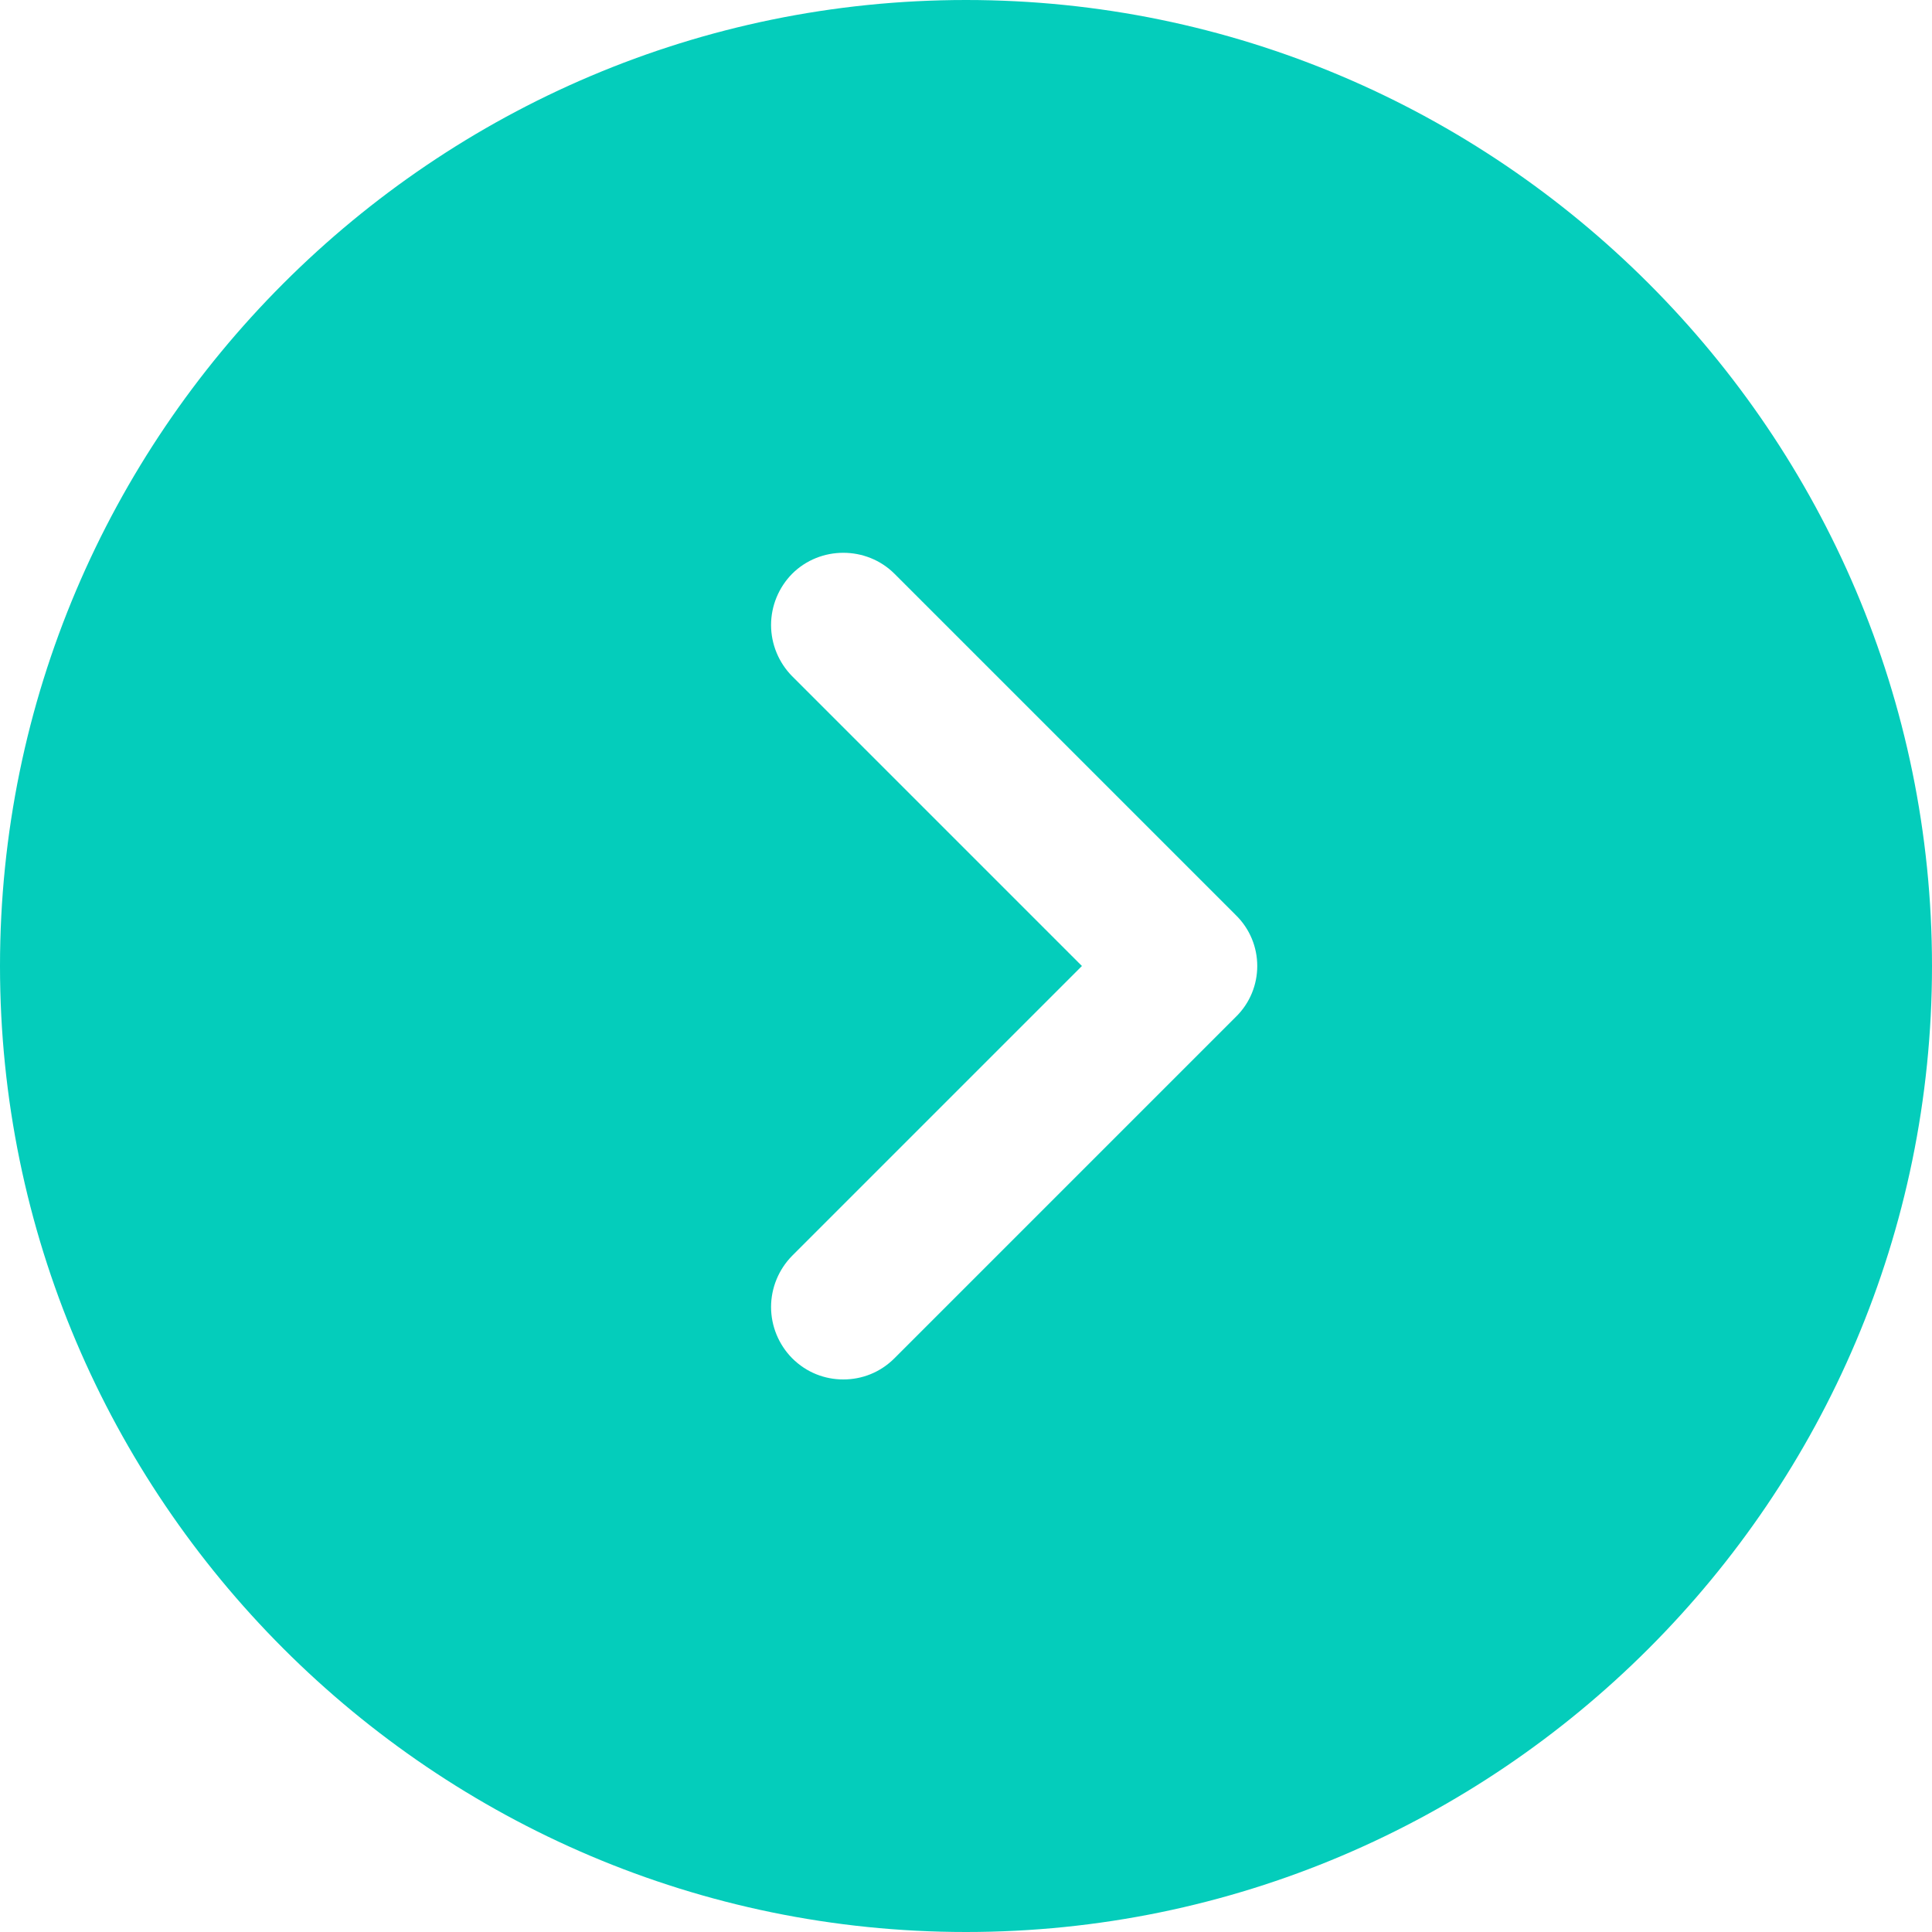
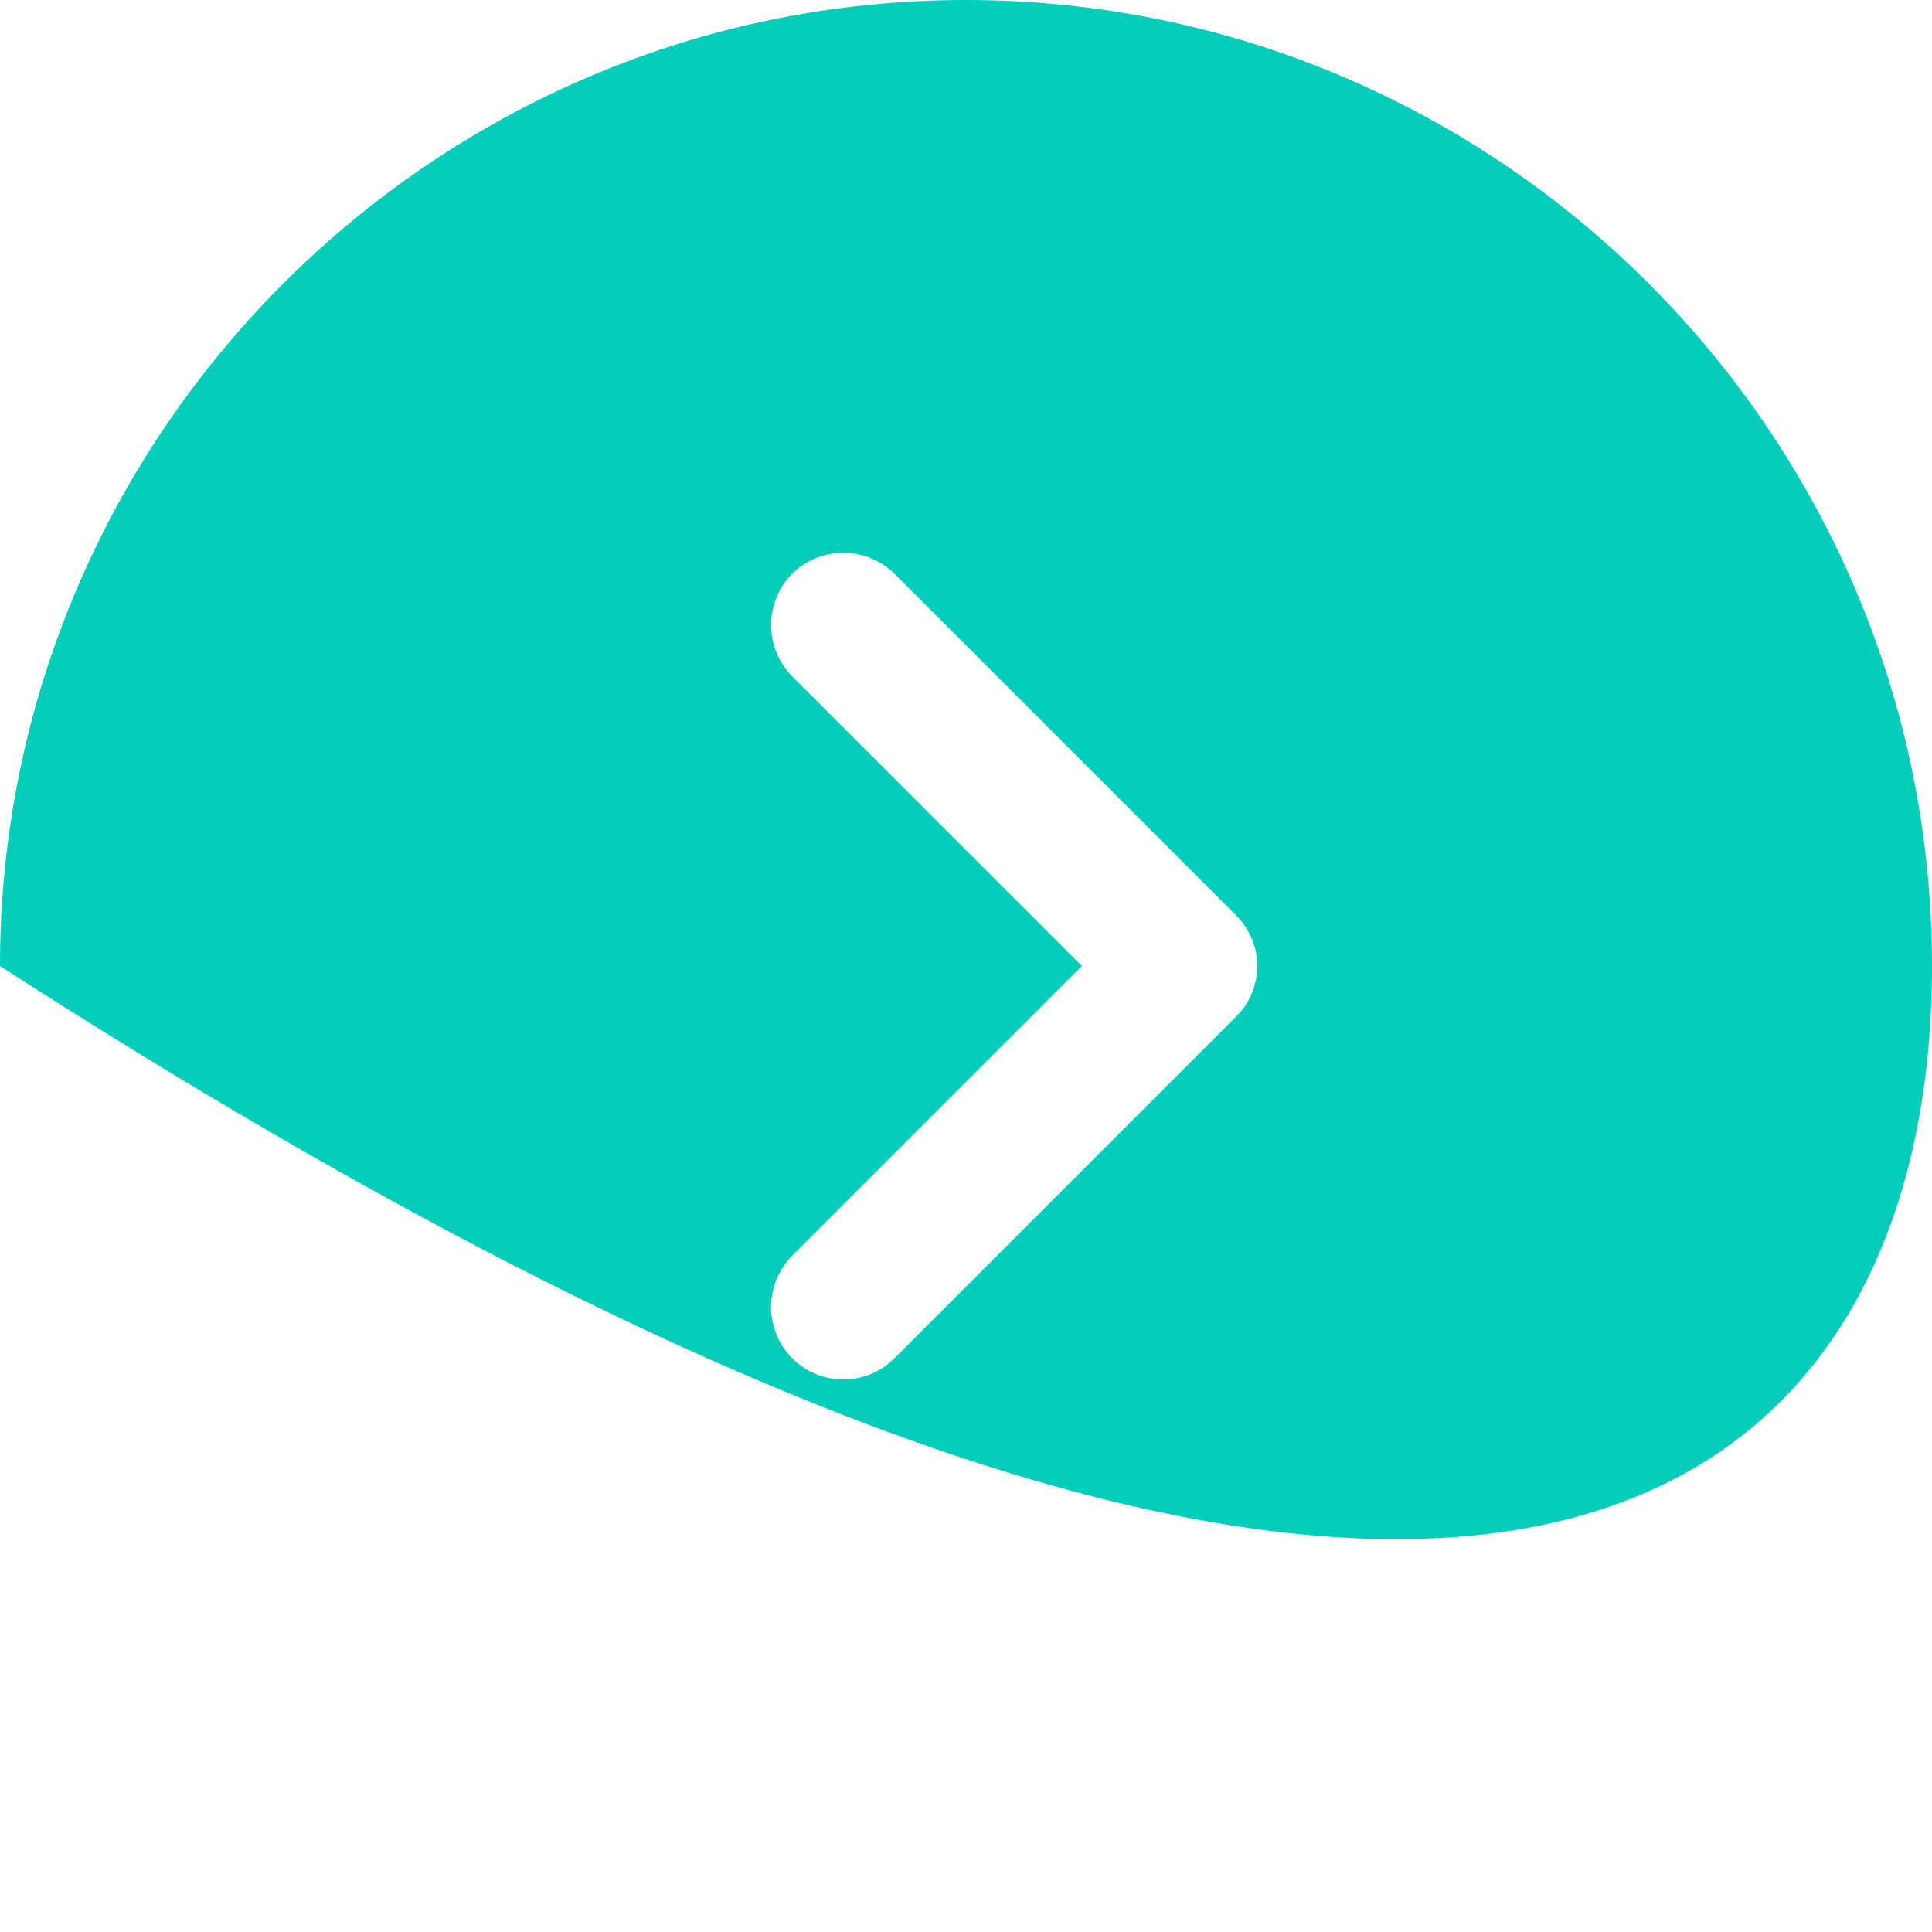
<svg xmlns="http://www.w3.org/2000/svg" width="20" height="20" viewBox="0 0 20 20" fill="none">
-   <path d="M10 0C4.49 0 0 4.49 0 10C0 15.51 4.49 20 10 20C15.51 20 20 15.51 20 10C20 4.49 15.51 0 10 0ZM12.79 10.53L9.26 14.06C9.11 14.21 8.92 14.28 8.73 14.28C8.54 14.28 8.35 14.21 8.2 14.06C8.061 13.919 7.982 13.728 7.982 13.53C7.982 13.332 8.061 13.141 8.2 13L11.2 10L8.2 7C8.061 6.859 7.982 6.668 7.982 6.47C7.982 6.272 8.061 6.081 8.2 5.94C8.49 5.65 8.97 5.65 9.26 5.94L12.79 9.47C13.09 9.76 13.09 10.24 12.79 10.53Z" fill="#04CDBB" />
+   <path d="M10 0C4.49 0 0 4.49 0 10C15.51 20 20 15.51 20 10C20 4.49 15.51 0 10 0ZM12.79 10.53L9.26 14.06C9.11 14.21 8.92 14.28 8.73 14.28C8.54 14.28 8.35 14.21 8.2 14.06C8.061 13.919 7.982 13.728 7.982 13.53C7.982 13.332 8.061 13.141 8.2 13L11.2 10L8.2 7C8.061 6.859 7.982 6.668 7.982 6.47C7.982 6.272 8.061 6.081 8.2 5.94C8.49 5.65 8.97 5.65 9.26 5.94L12.79 9.47C13.09 9.76 13.09 10.24 12.79 10.53Z" fill="#04CDBB" />
</svg>